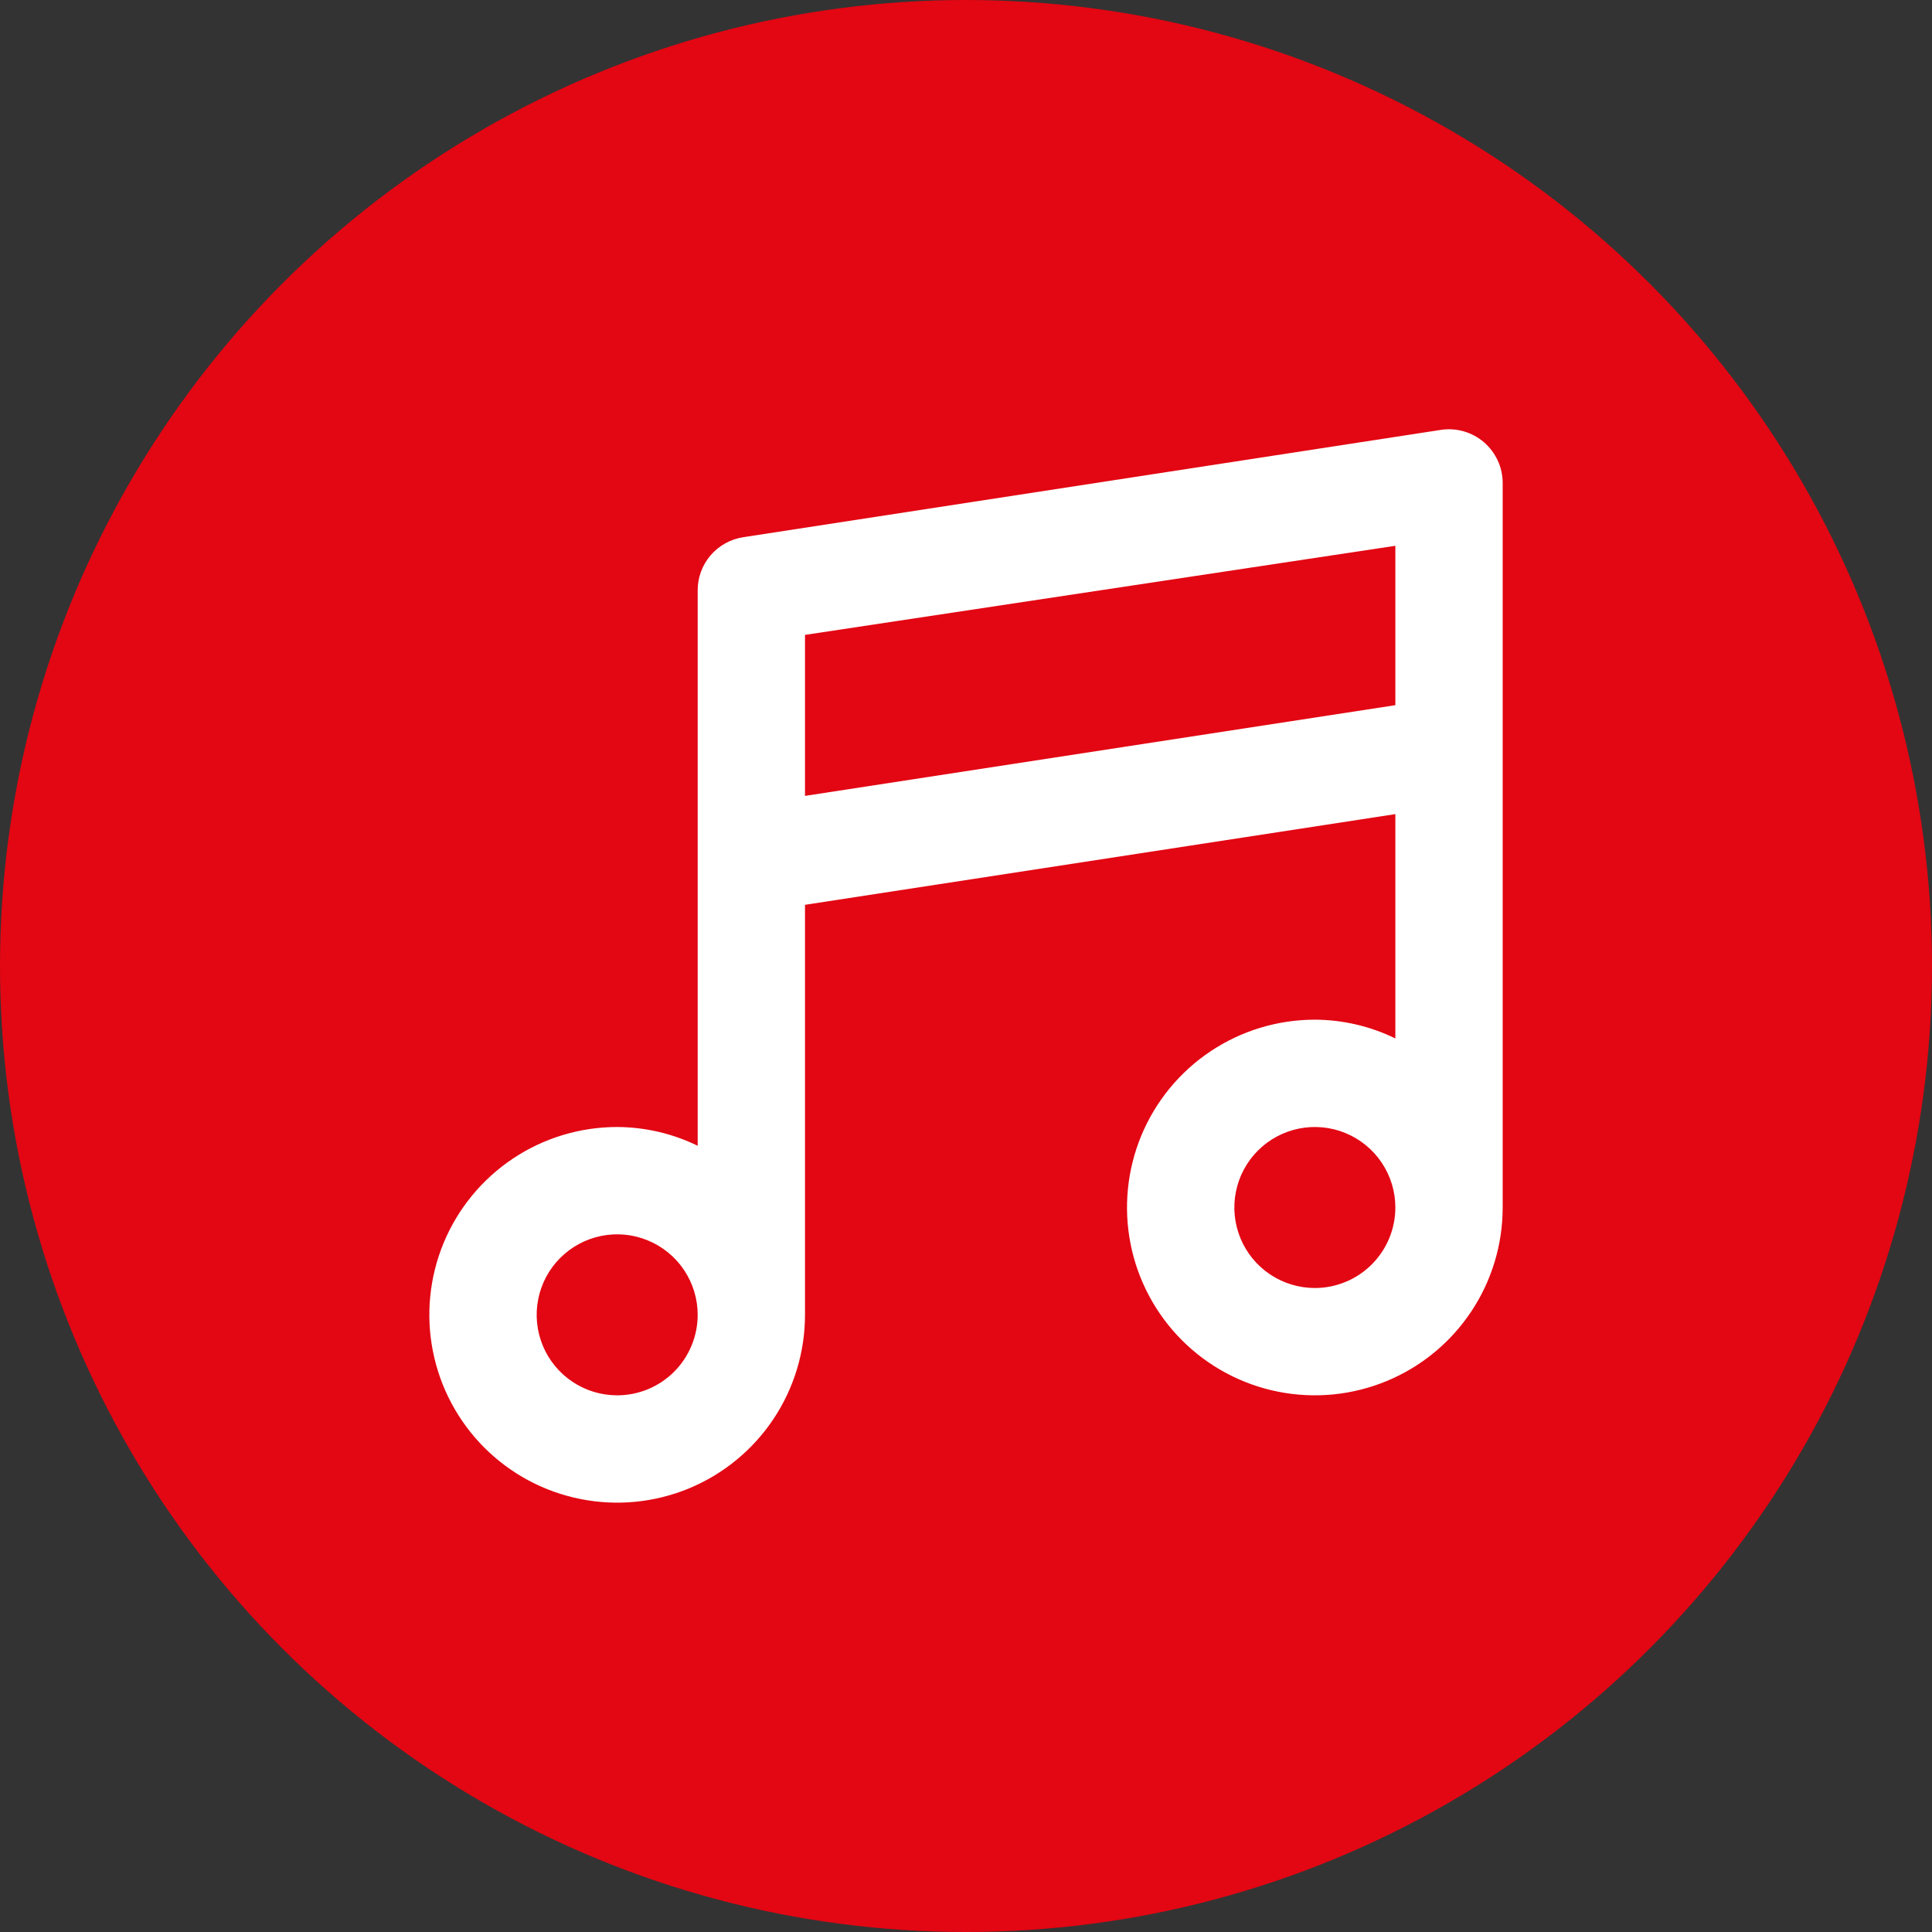
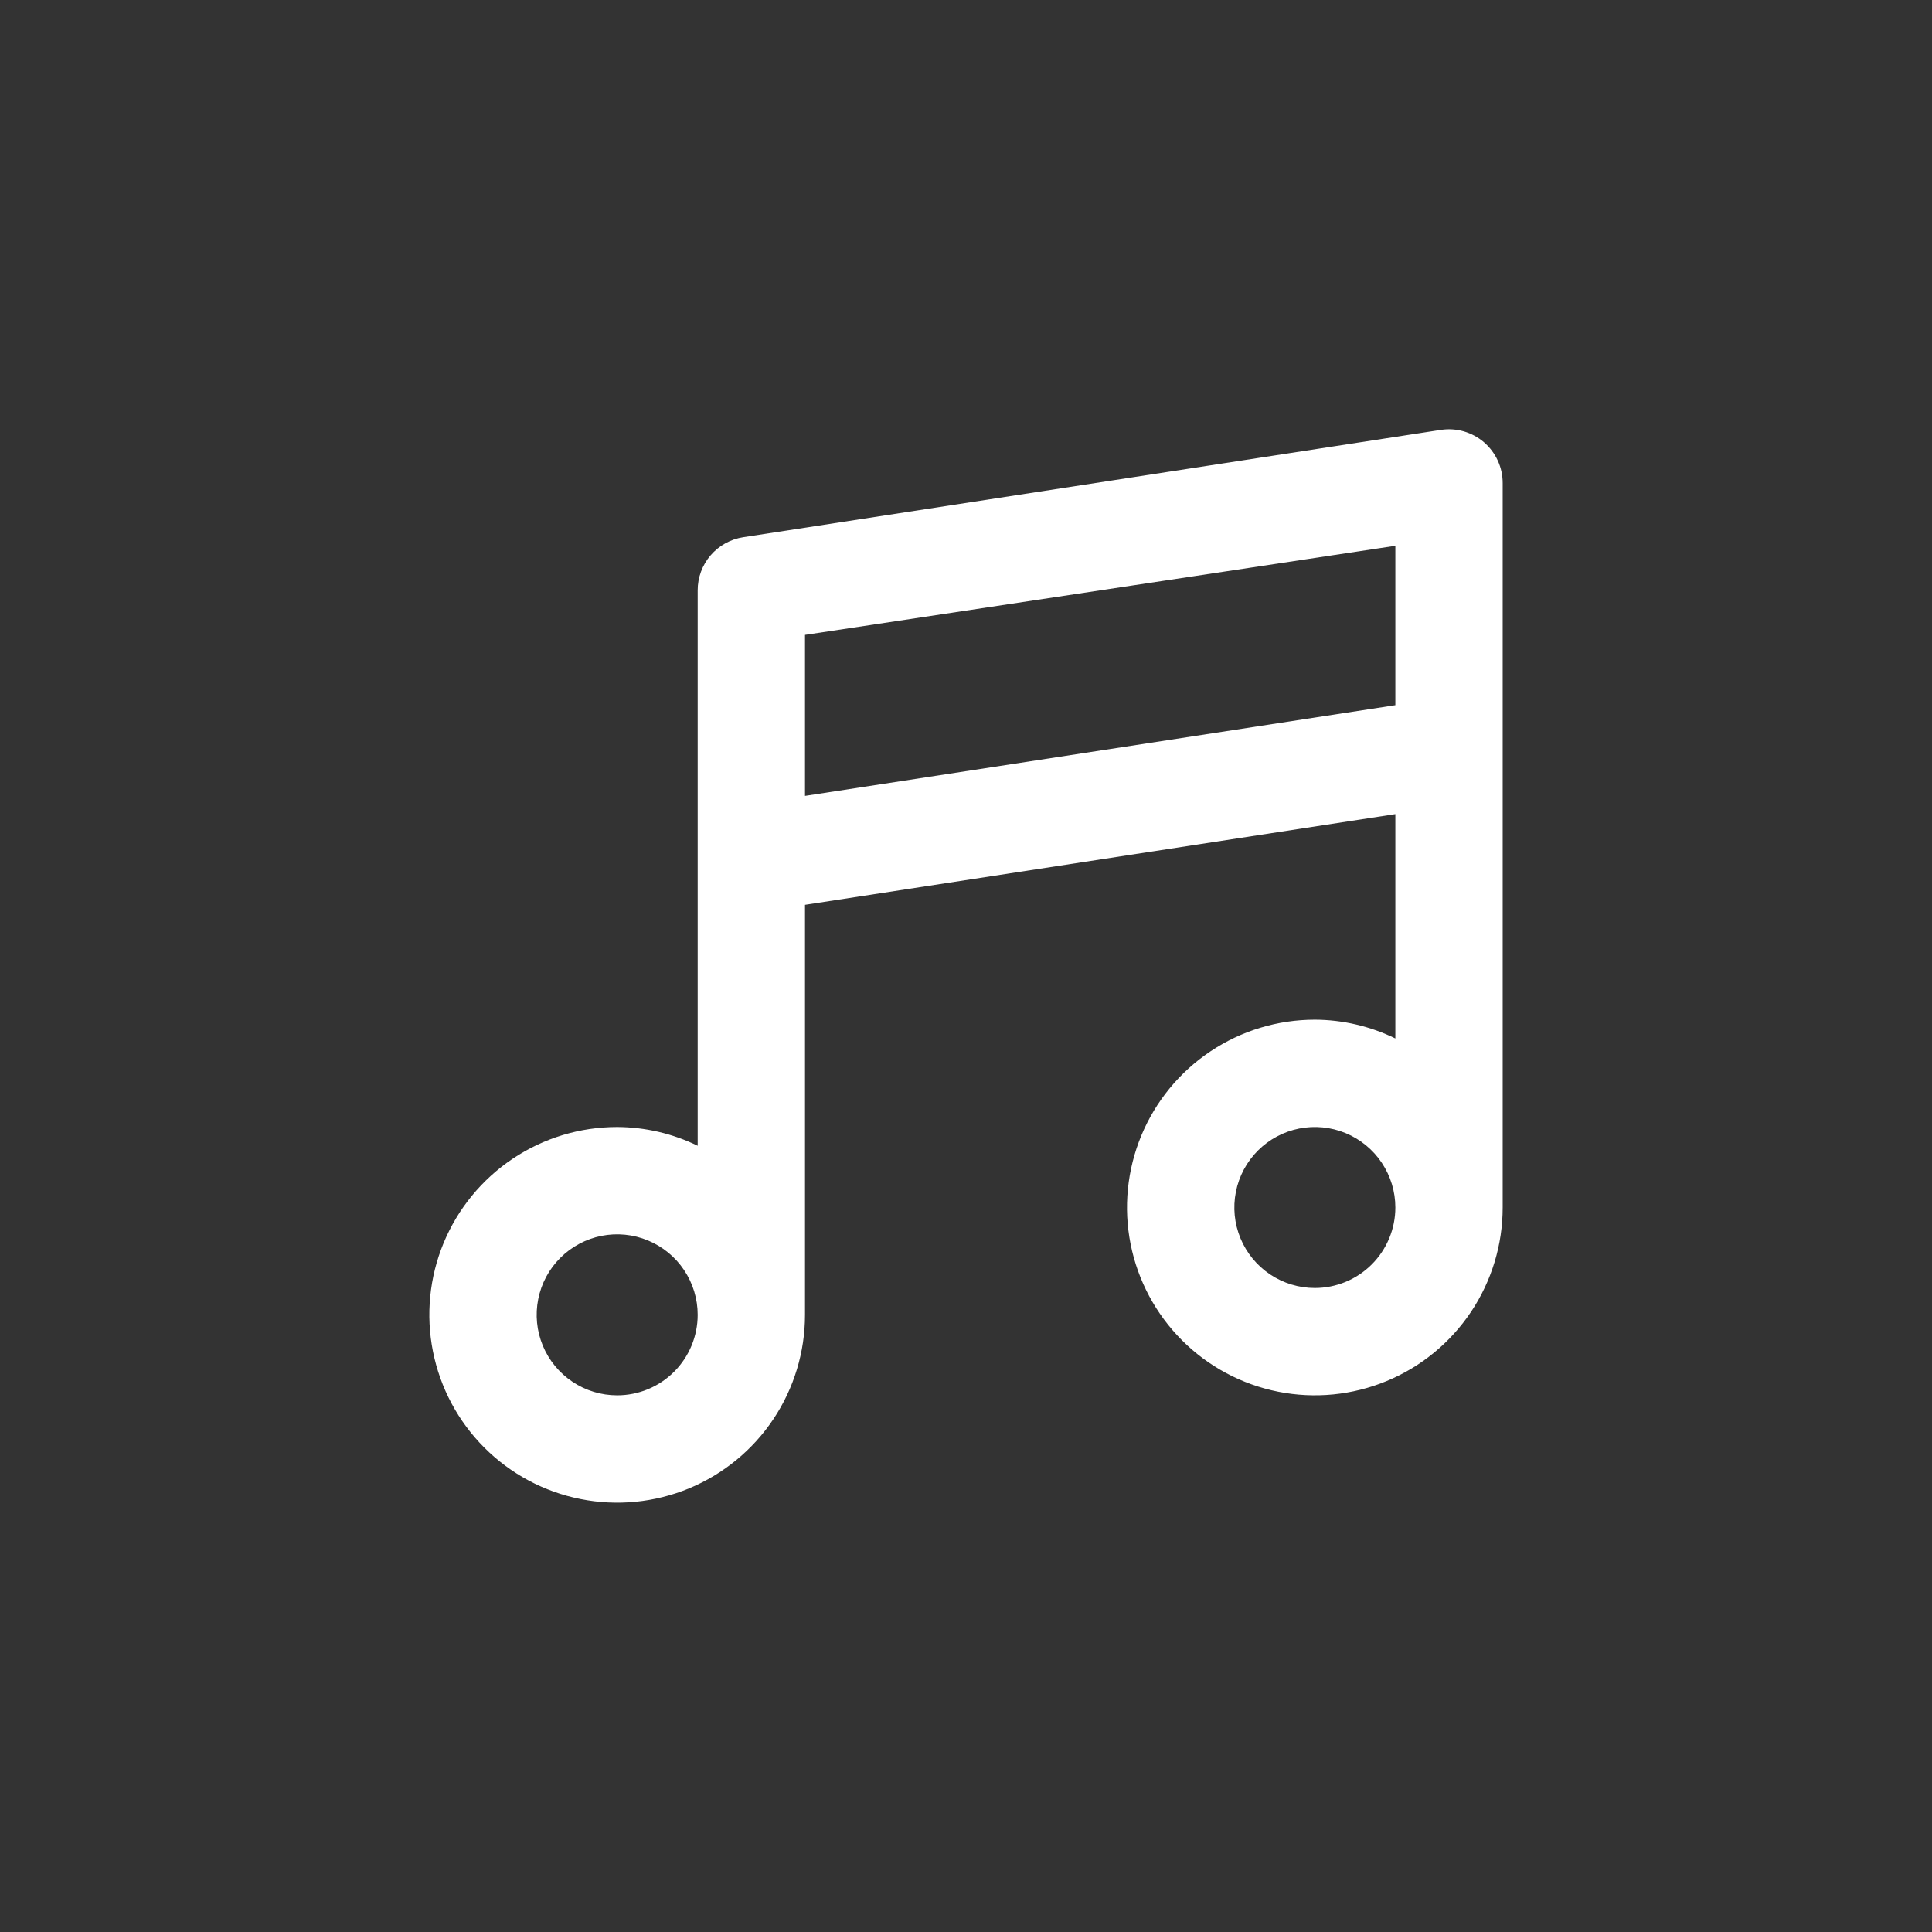
<svg xmlns="http://www.w3.org/2000/svg" width="60" height="60" viewBox="0 0 60 60" fill="none">
  <rect x="0" y="0" width="60" height="60" fill="#333333" stroke="none" />
-   <circle cx="30" cy="30" r="30" fill="#E30613" />
  <path d="M46.084 13.733C45.902 13.577 45.689 13.463 45.459 13.396C45.228 13.33 44.987 13.314 44.75 13.35L23.084 16.683C22.689 16.743 22.329 16.943 22.069 17.245C21.809 17.548 21.666 17.934 21.667 18.333V35.583C20.888 35.203 20.034 35.004 19.167 35C18.013 35 16.885 35.342 15.926 35.983C14.967 36.624 14.219 37.535 13.777 38.601C13.336 39.667 13.22 40.84 13.446 41.971C13.671 43.103 14.226 44.142 15.042 44.958C15.858 45.774 16.897 46.33 18.029 46.554C19.16 46.78 20.333 46.664 21.399 46.223C22.465 45.781 23.376 45.033 24.017 44.074C24.658 43.115 25 41.987 25 40.833V28.1L43.334 25.283V32.25C42.555 31.87 41.7 31.67 40.834 31.667C39.68 31.667 38.552 32.009 37.593 32.65C36.633 33.291 35.886 34.202 35.444 35.268C35.003 36.334 34.887 37.506 35.112 38.638C35.337 39.77 35.893 40.809 36.709 41.625C37.525 42.441 38.564 42.996 39.696 43.221C40.827 43.446 42 43.331 43.066 42.889C44.132 42.448 45.043 41.7 45.684 40.741C46.325 39.782 46.667 38.654 46.667 37.5V15C46.667 14.759 46.615 14.521 46.514 14.303C46.413 14.084 46.266 13.89 46.084 13.733V13.733ZM19.167 43.333C18.672 43.333 18.189 43.187 17.778 42.912C17.367 42.637 17.046 42.247 16.857 41.79C16.668 41.333 16.618 40.831 16.715 40.346C16.811 39.861 17.049 39.415 17.399 39.066C17.749 38.716 18.194 38.478 18.679 38.381C19.164 38.285 19.667 38.334 20.123 38.524C20.58 38.713 20.971 39.033 21.245 39.444C21.52 39.855 21.667 40.339 21.667 40.833C21.667 41.496 21.403 42.132 20.935 42.601C20.466 43.07 19.83 43.333 19.167 43.333ZM40.834 40C40.339 40 39.856 39.853 39.445 39.579C39.033 39.304 38.713 38.913 38.524 38.457C38.335 38 38.285 37.497 38.382 37.012C38.478 36.527 38.716 36.082 39.066 35.732C39.415 35.383 39.861 35.145 40.346 35.048C40.831 34.952 41.333 35.001 41.79 35.19C42.247 35.38 42.638 35.7 42.912 36.111C43.187 36.522 43.334 37.005 43.334 37.5C43.334 38.163 43.07 38.799 42.601 39.268C42.132 39.737 41.496 40 40.834 40ZM43.334 21.9L25 24.717V19.717L43.334 16.95V21.9Z" fill="white" />
</svg>